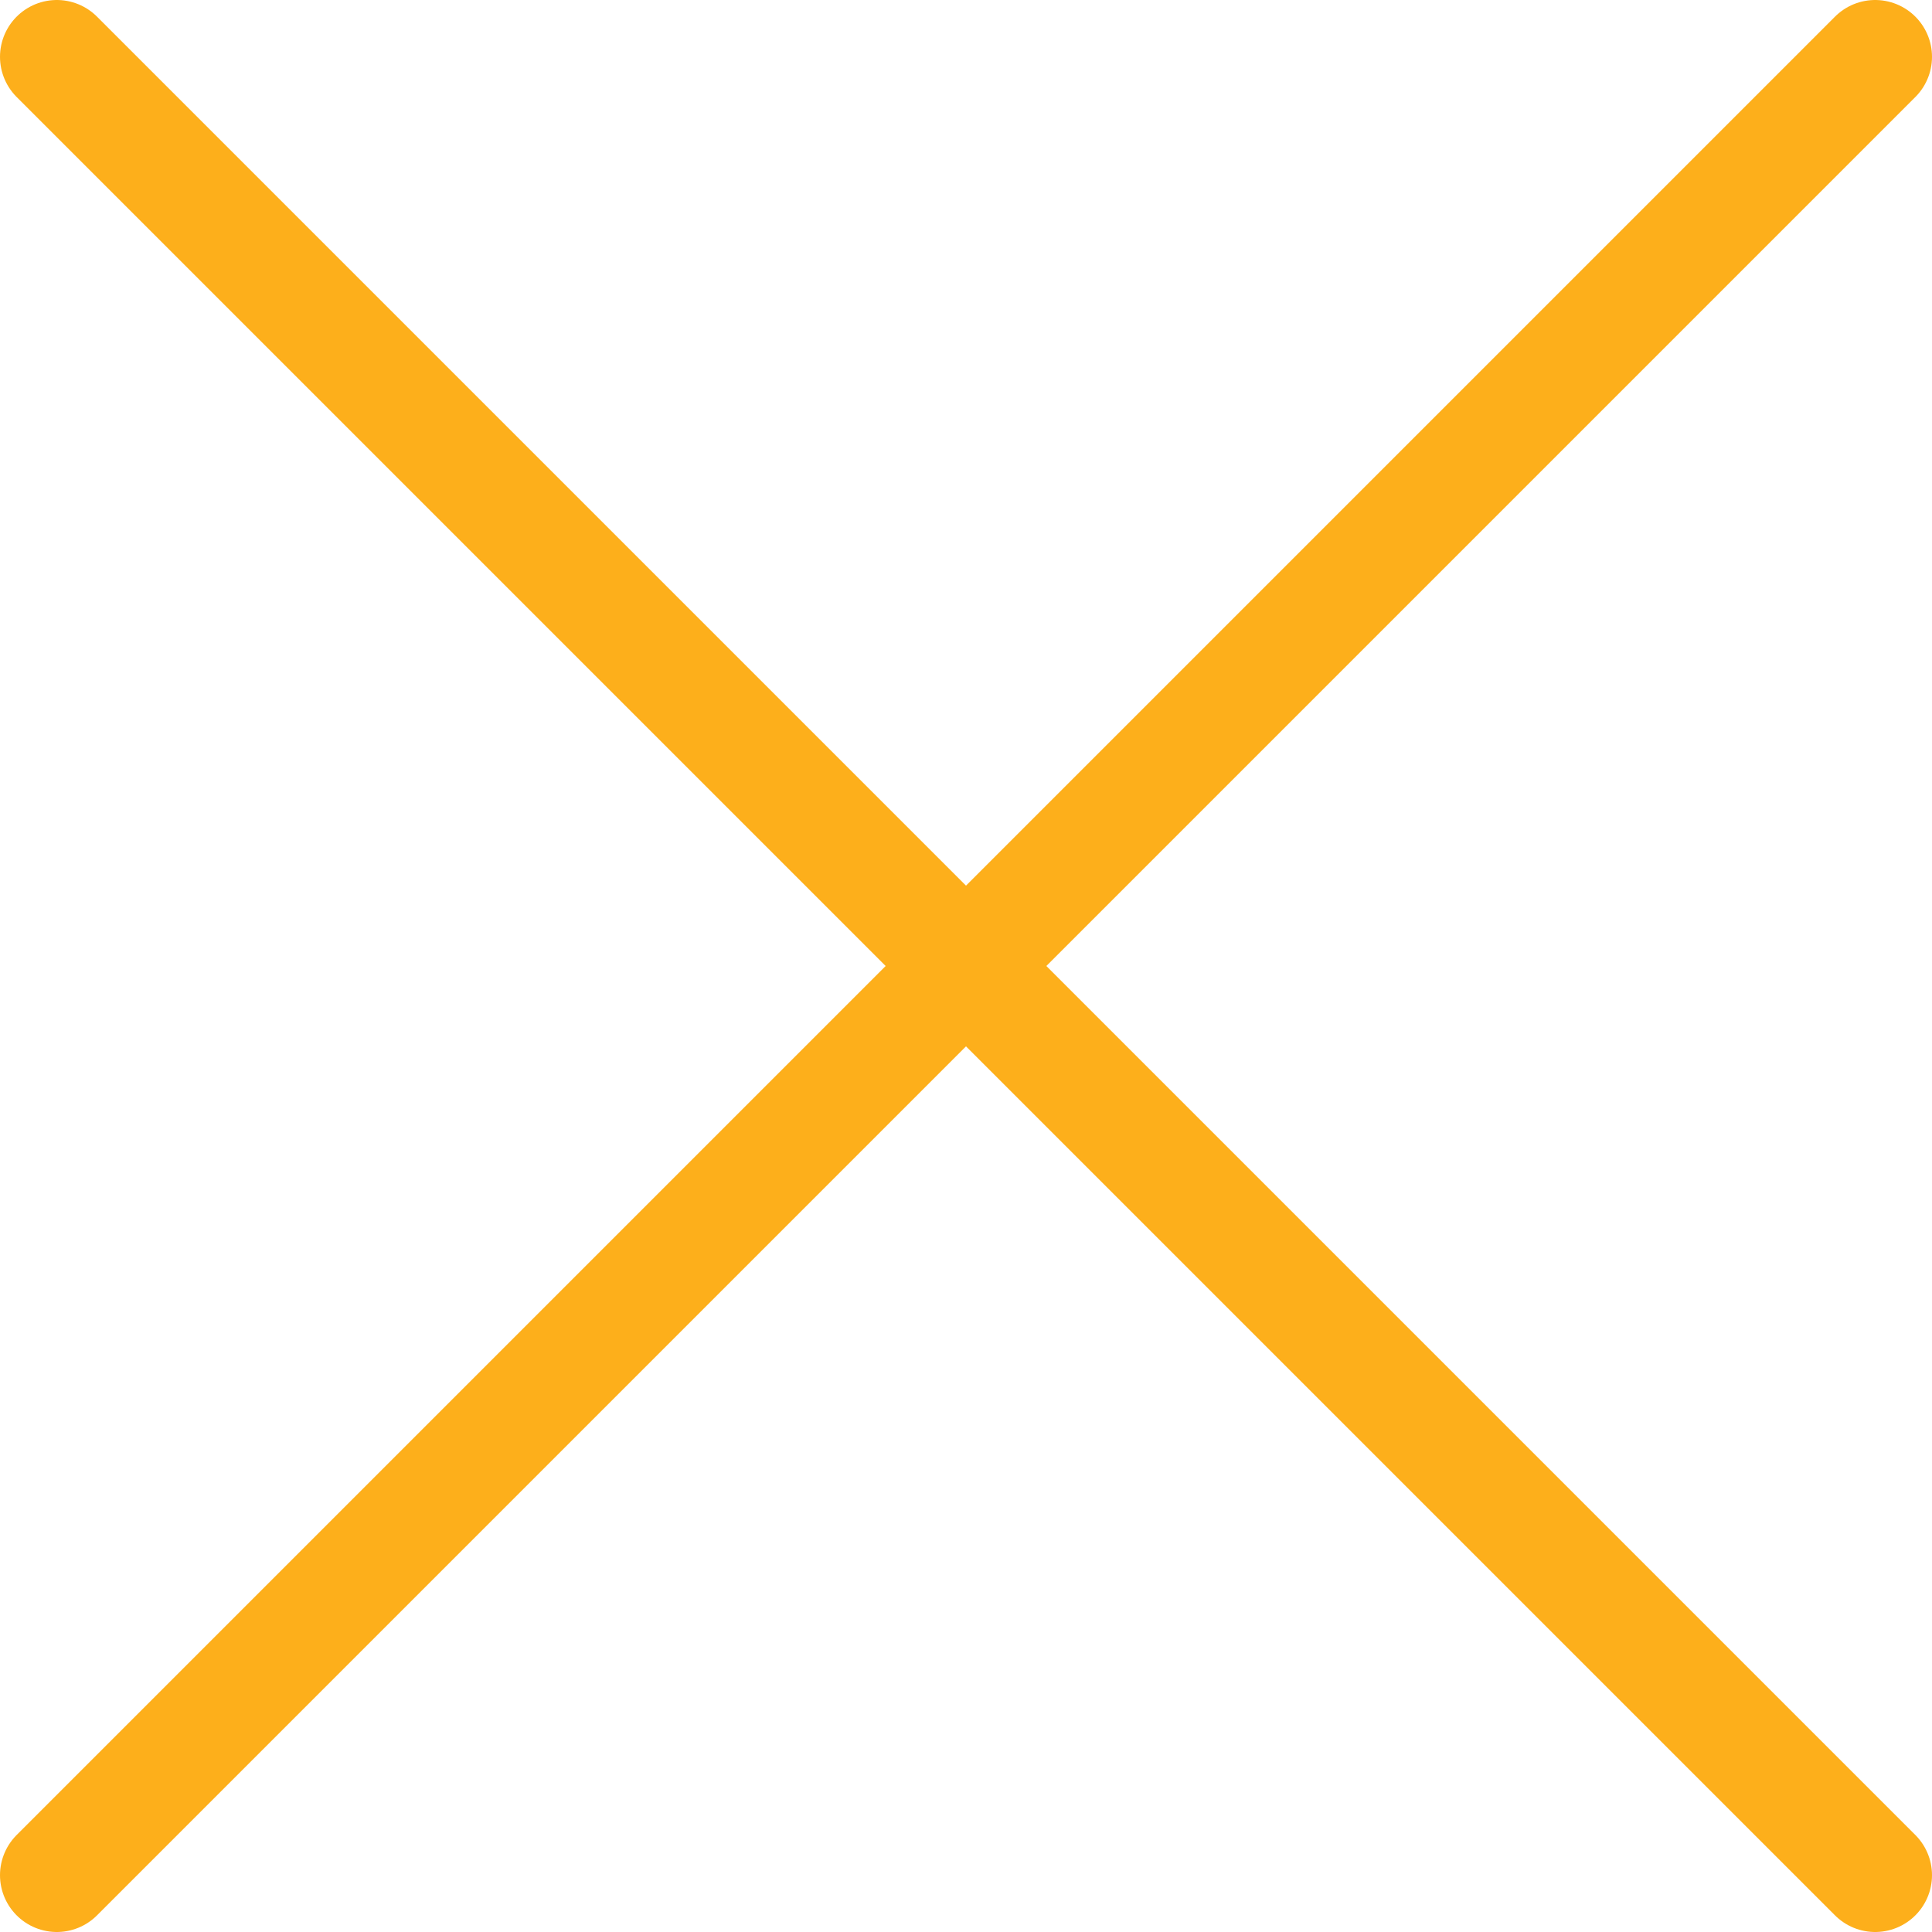
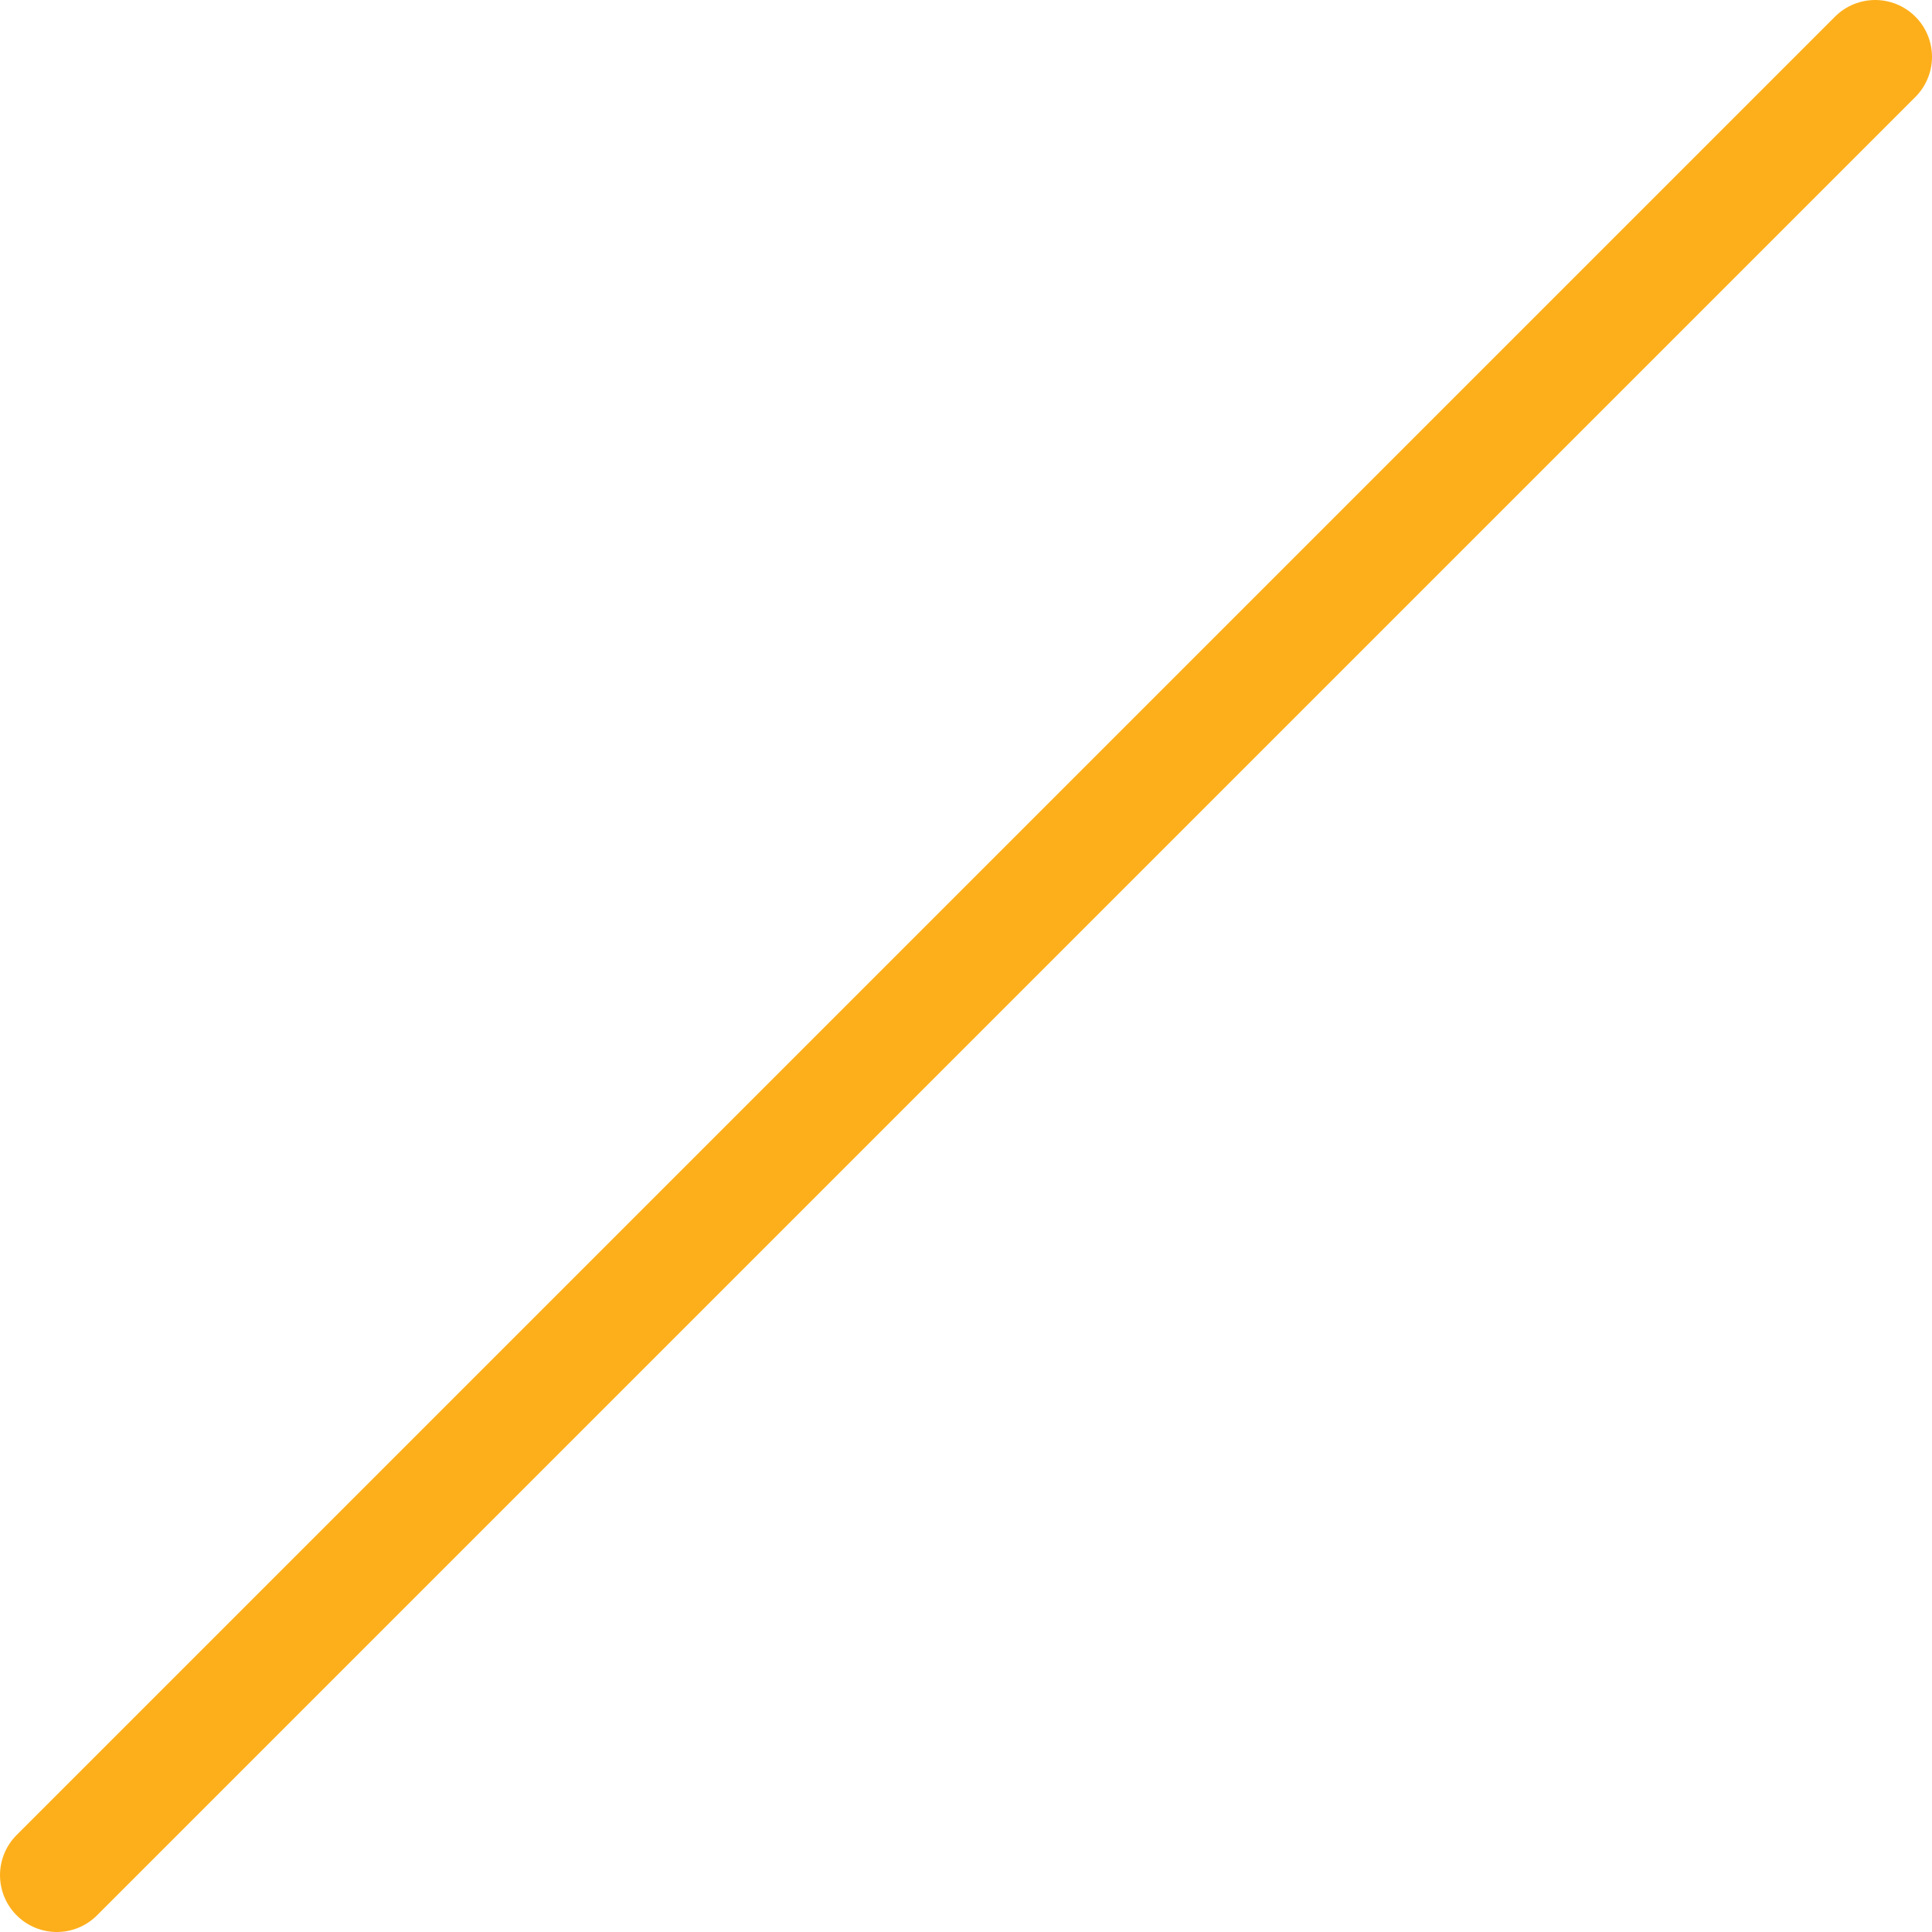
<svg xmlns="http://www.w3.org/2000/svg" width="34" height="34" viewBox="0 0 34 34" fill="none">
  <path d="M33 1L1 33" stroke="#FDAF1B" stroke-width="2" stroke-linecap="round" />
-   <path d="M33 33L1 1" stroke="#FDAF1B" stroke-width="2" stroke-linecap="round" />
</svg>